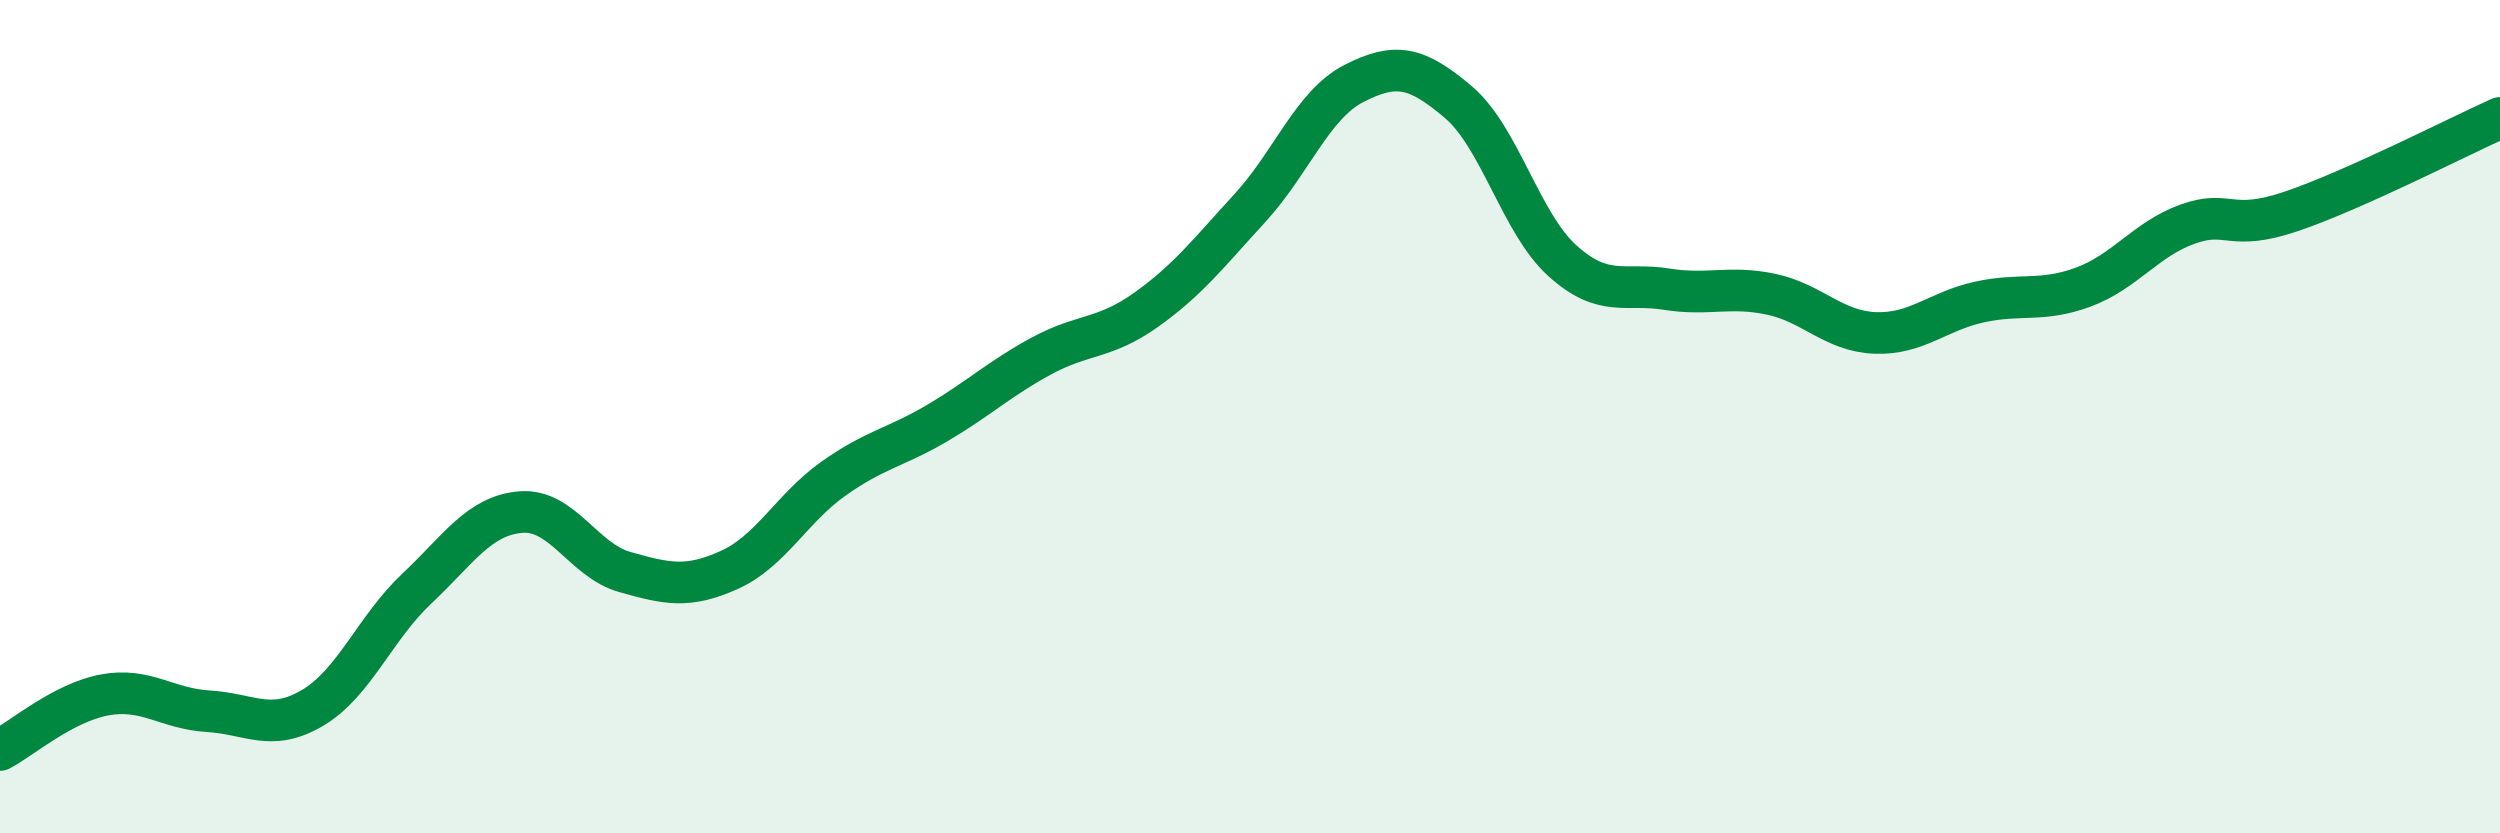
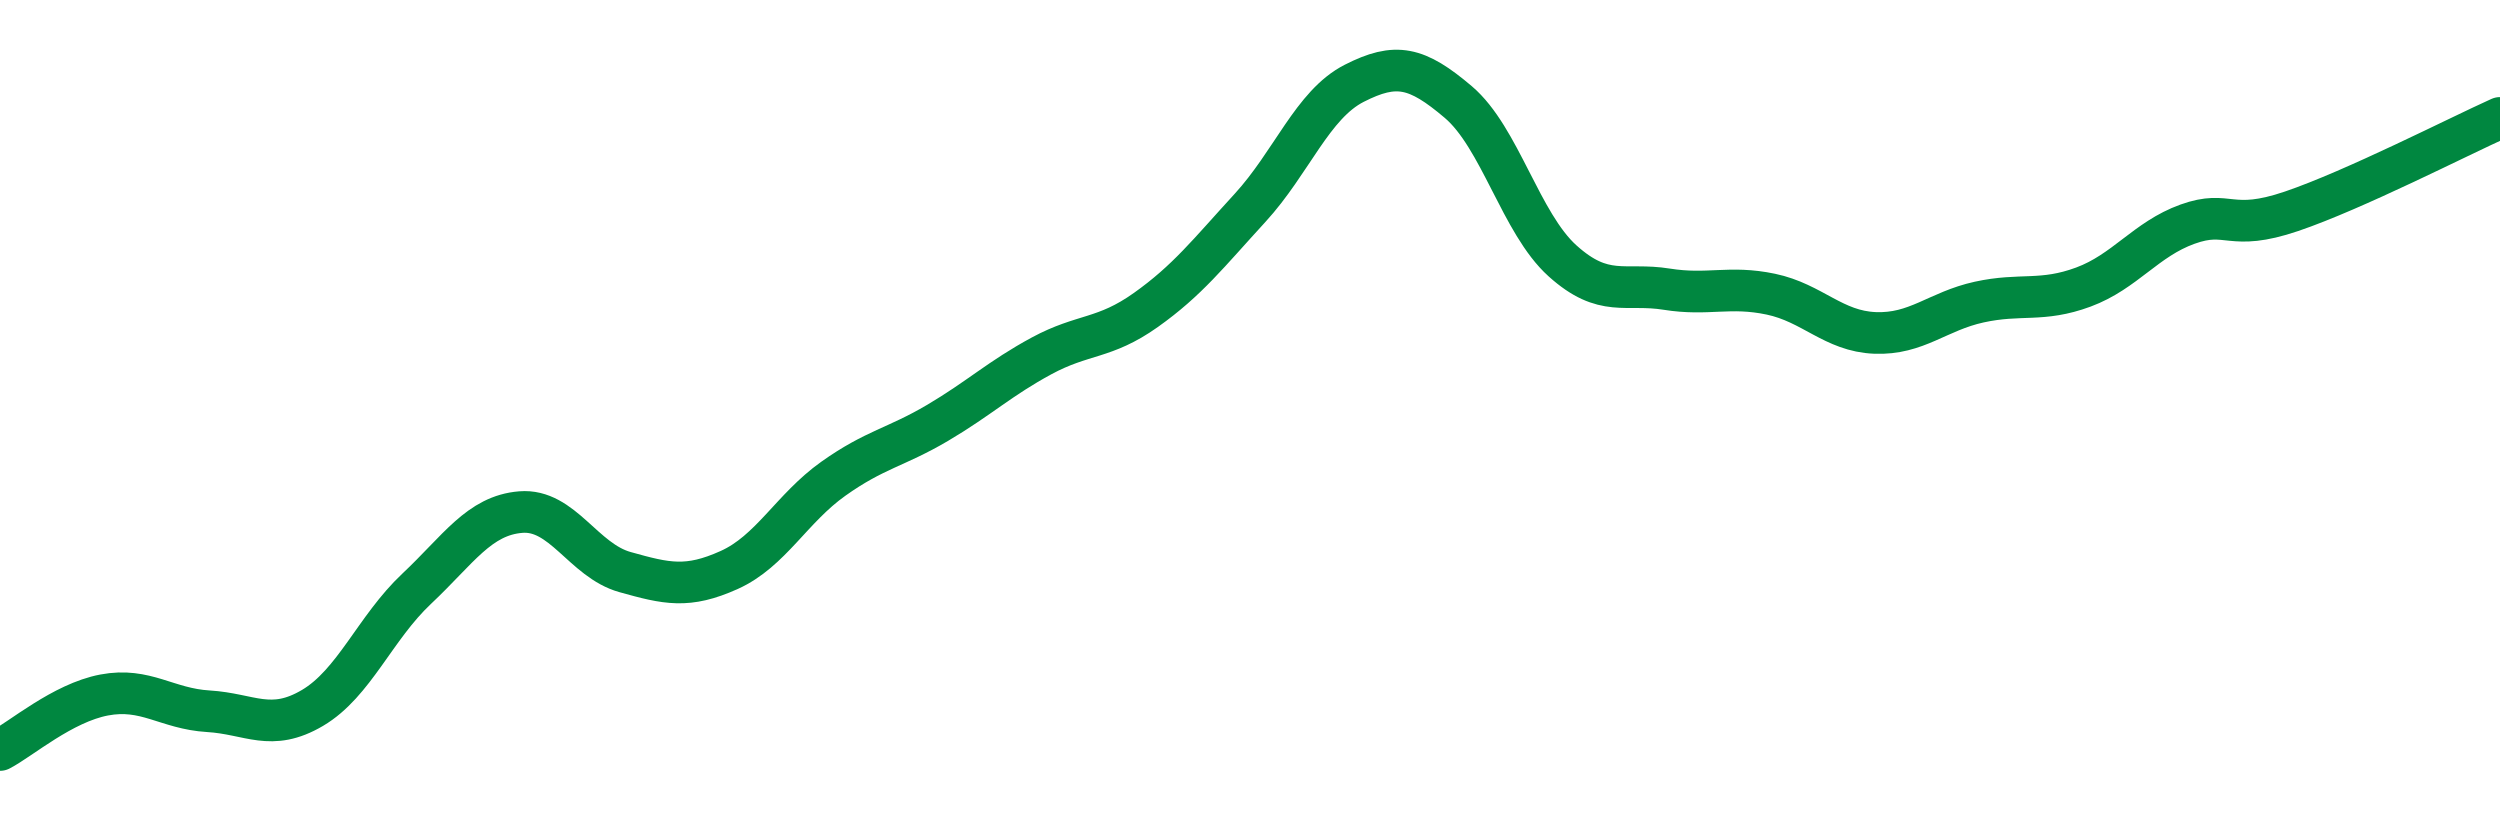
<svg xmlns="http://www.w3.org/2000/svg" width="60" height="20" viewBox="0 0 60 20">
-   <path d="M 0,18 C 0.5,17.74 1.5,16.87 2.5,16.68 C 3.5,16.49 4,17.01 5,17.07 C 6,17.13 6.5,17.58 7.5,16.99 C 8.5,16.4 9,15.07 10,14.13 C 11,13.19 11.5,12.37 12.5,12.29 C 13.5,12.21 14,13.45 15,13.73 C 16,14.01 16.5,14.13 17.5,13.68 C 18.5,13.23 19,12.2 20,11.49 C 21,10.78 21.5,10.74 22.5,10.15 C 23.5,9.56 24,9.08 25,8.54 C 26,8 26.5,8.15 27.5,7.44 C 28.5,6.73 29,6.08 30,4.99 C 31,3.9 31.5,2.51 32.5,2 C 33.5,1.49 34,1.6 35,2.45 C 36,3.3 36.5,5.36 37.5,6.26 C 38.5,7.16 39,6.78 40,6.94 C 41,7.1 41.5,6.85 42.5,7.06 C 43.5,7.27 44,7.95 45,7.99 C 46,8.03 46.5,7.47 47.5,7.25 C 48.5,7.03 49,7.26 50,6.89 C 51,6.52 51.5,5.74 52.5,5.38 C 53.5,5.02 53.5,5.58 55,5.07 C 56.5,4.56 59,3.28 60,2.83L60 20L0 20Z" fill="#008740" opacity="0.1" stroke-linecap="round" stroke-linejoin="round" />
  <path d="M 0,18 C 0.5,17.74 1.5,16.87 2.5,16.68 C 3.5,16.49 4,17.01 5,17.07 C 6,17.13 6.5,17.58 7.5,16.99 C 8.5,16.4 9,15.07 10,14.13 C 11,13.19 11.5,12.37 12.5,12.29 C 13.5,12.21 14,13.45 15,13.73 C 16,14.01 16.5,14.13 17.5,13.68 C 18.5,13.23 19,12.2 20,11.49 C 21,10.78 21.5,10.74 22.5,10.15 C 23.5,9.56 24,9.08 25,8.54 C 26,8 26.5,8.15 27.5,7.44 C 28.5,6.73 29,6.08 30,4.99 C 31,3.9 31.5,2.51 32.5,2 C 33.5,1.49 34,1.6 35,2.45 C 36,3.3 36.5,5.36 37.5,6.26 C 38.5,7.16 39,6.78 40,6.94 C 41,7.1 41.5,6.85 42.5,7.06 C 43.5,7.27 44,7.95 45,7.99 C 46,8.03 46.5,7.47 47.5,7.25 C 48.5,7.03 49,7.26 50,6.89 C 51,6.52 51.5,5.74 52.5,5.38 C 53.5,5.02 53.5,5.58 55,5.07 C 56.5,4.56 59,3.28 60,2.83" stroke="#008740" stroke-width="1" fill="none" stroke-linecap="round" stroke-linejoin="round" />
</svg>